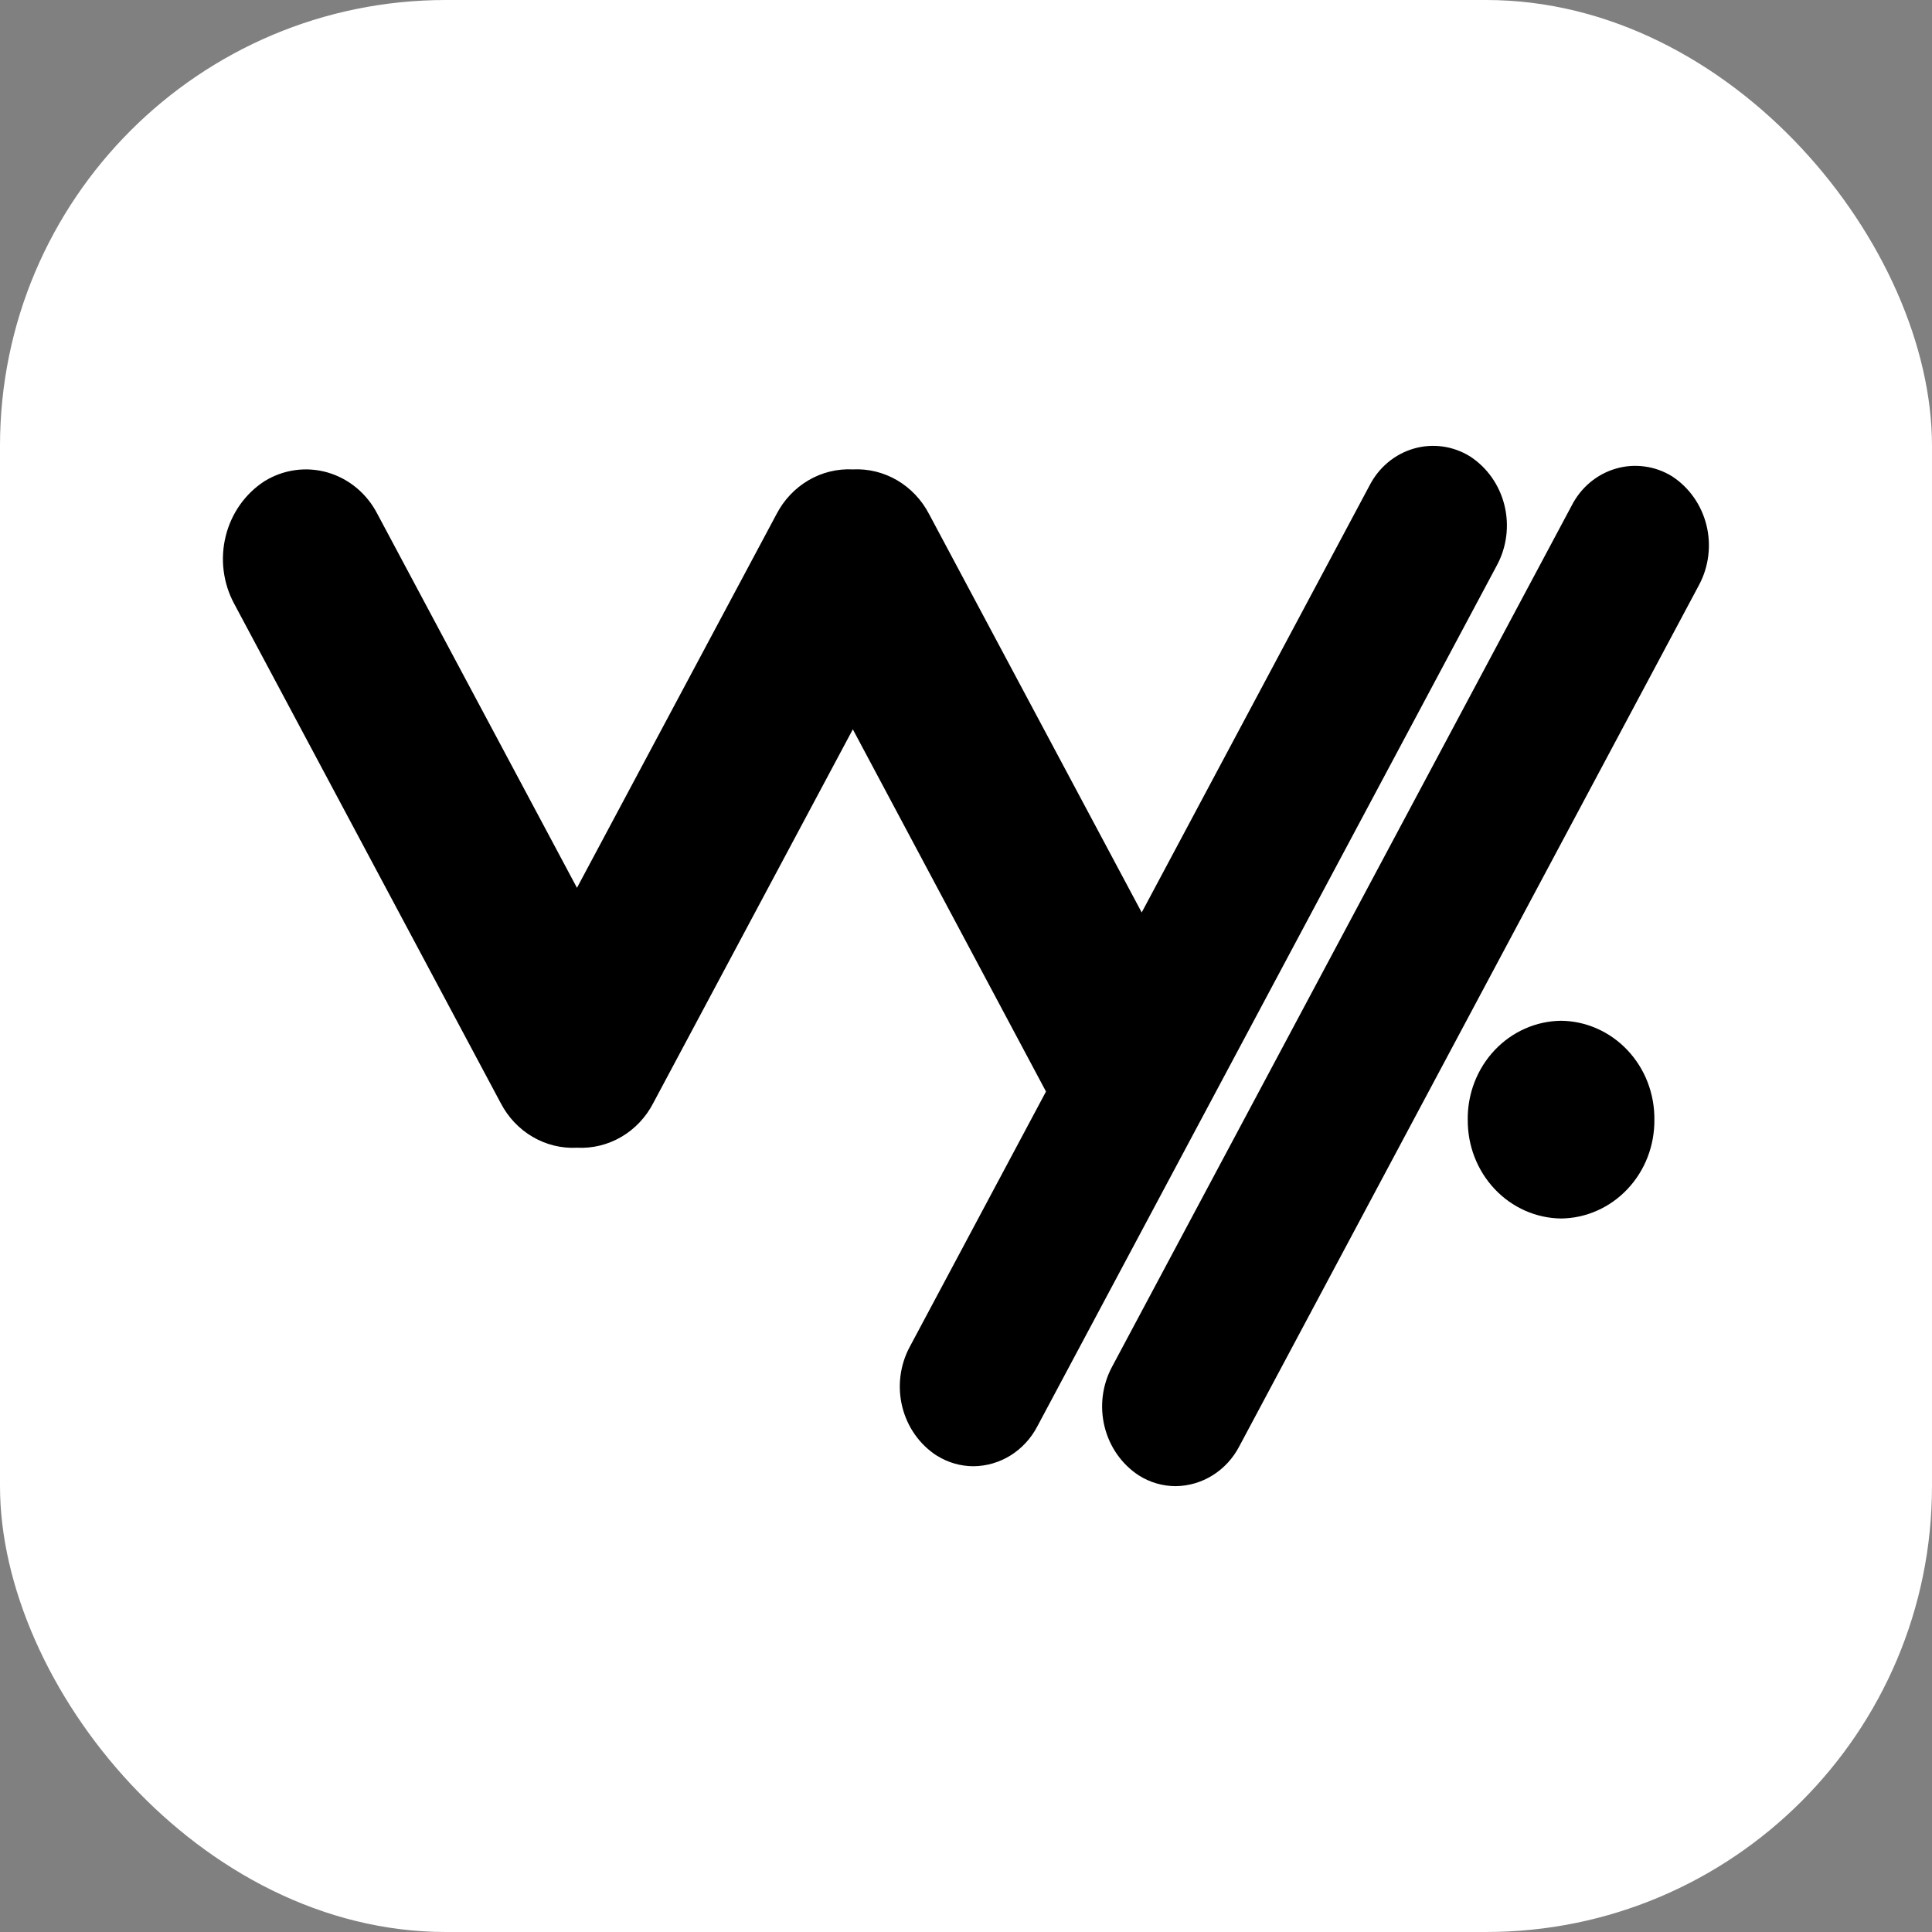
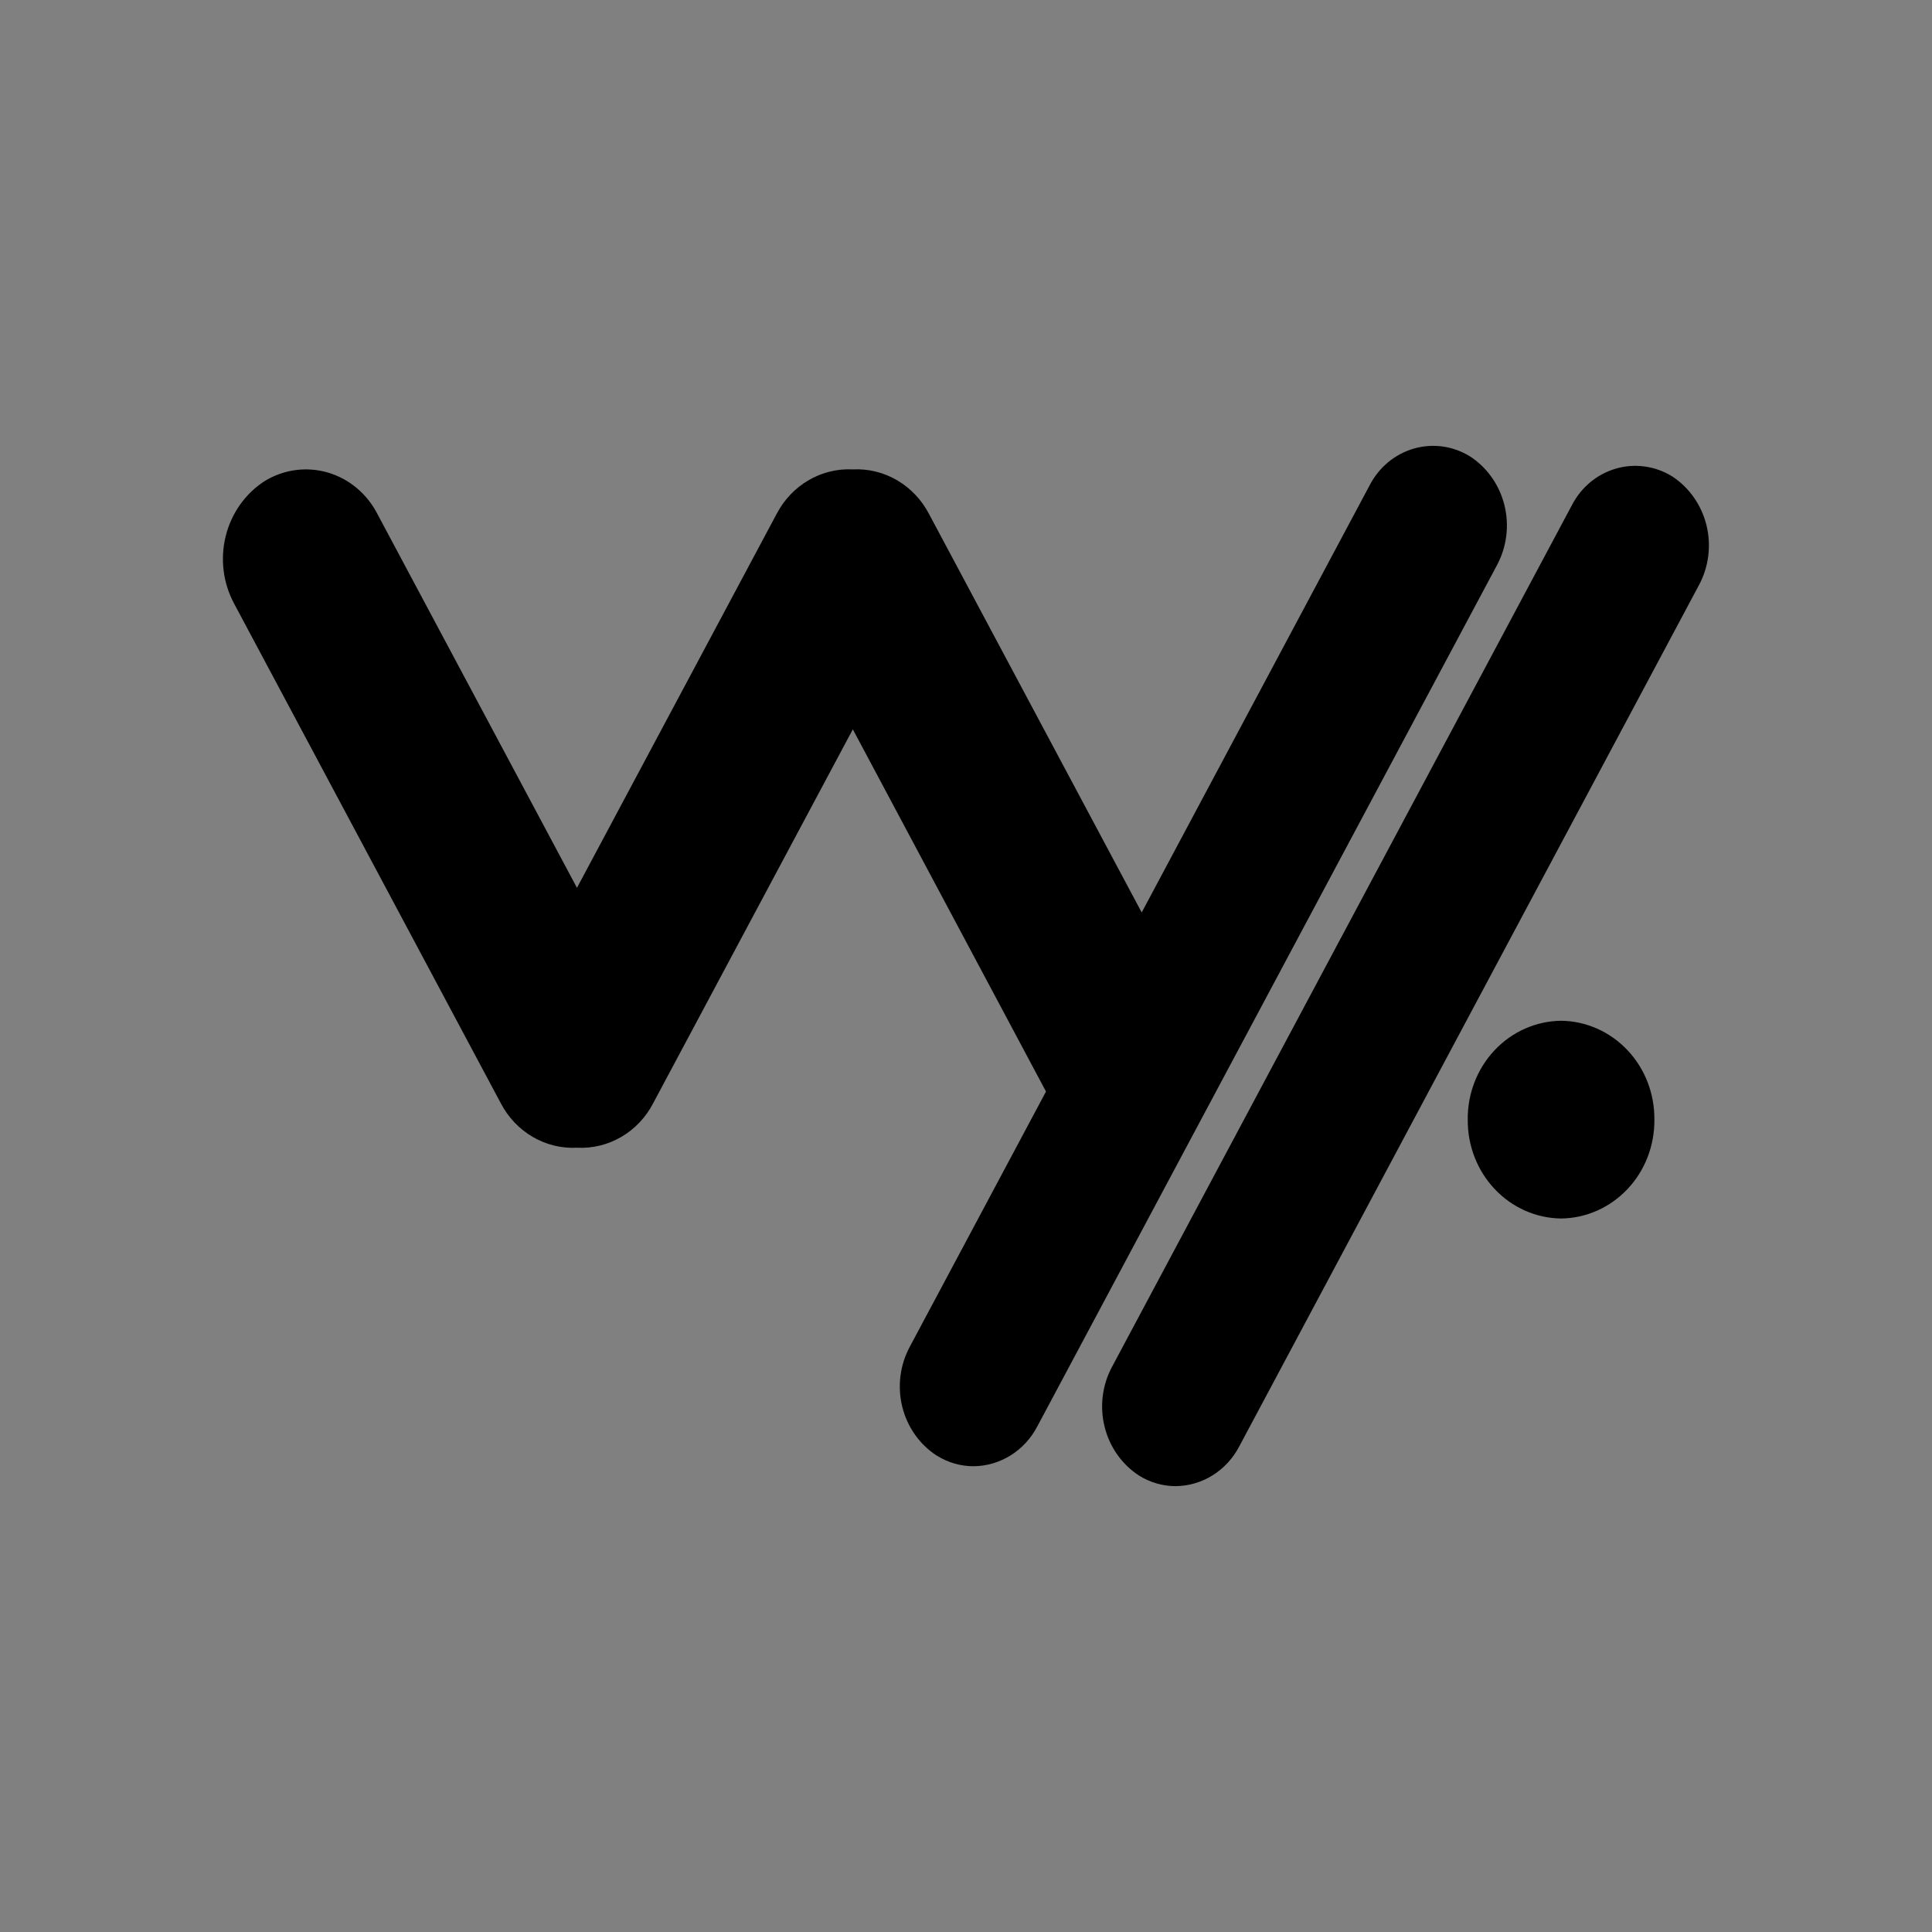
<svg xmlns="http://www.w3.org/2000/svg" width="52" height="52" viewBox="0 0 52 52" fill="none">
  <rect x="0" y="0" width="52" height="52" fill="#808080" stroke="none" />
-   <rect width="52" height="52" rx="12" fill="white" />
-   <path d="M30.654 39.713C30.195 39.414 29.864 38.944 29.73 38.4C29.595 37.855 29.667 37.278 29.931 36.787L42.304 13.604C42.427 13.364 42.595 13.153 42.799 12.982C43.004 12.812 43.239 12.686 43.492 12.613C43.744 12.539 44.008 12.52 44.268 12.556C44.528 12.591 44.778 12.681 45.004 12.82C45.463 13.119 45.794 13.589 45.929 14.133C46.064 14.678 45.992 15.255 45.729 15.746L33.355 38.929C33.188 39.25 32.94 39.52 32.638 39.708C32.336 39.897 31.991 39.997 31.639 40C31.292 39.999 30.951 39.9 30.654 39.713V39.713ZM25.212 39.178C24.752 38.88 24.42 38.41 24.285 37.865C24.15 37.321 24.222 36.743 24.485 36.252L28.153 29.379L22.954 19.63L17.582 29.69C17.385 30.072 17.087 30.387 16.724 30.599C16.36 30.812 15.946 30.913 15.529 30.891C15.113 30.913 14.699 30.811 14.336 30.599C13.972 30.386 13.675 30.071 13.477 29.69L6.3 16.244C6.004 15.692 5.923 15.042 6.075 14.43C6.226 13.818 6.599 13.289 7.116 12.953C7.37 12.796 7.652 12.694 7.944 12.654C8.237 12.613 8.535 12.635 8.819 12.717C9.104 12.8 9.37 12.942 9.6 13.134C9.83 13.326 10.02 13.565 10.159 13.836L15.529 23.896L20.901 13.836C21.099 13.455 21.397 13.14 21.76 12.927C22.123 12.714 22.537 12.613 22.954 12.634C23.37 12.613 23.784 12.714 24.147 12.927C24.51 13.14 24.808 13.455 25.006 13.836L30.729 24.559L36.861 13.068C36.984 12.828 37.153 12.615 37.358 12.444C37.563 12.273 37.799 12.148 38.052 12.074C38.305 12.001 38.57 11.982 38.83 12.018C39.091 12.054 39.341 12.145 39.566 12.284C40.026 12.583 40.357 13.053 40.492 13.597C40.627 14.142 40.555 14.719 40.292 15.21L27.919 38.392C27.751 38.714 27.503 38.983 27.201 39.172C26.899 39.36 26.554 39.461 26.202 39.464C25.854 39.464 25.512 39.365 25.215 39.178H25.212ZM39.504 30.135C39.497 29.437 39.758 28.764 40.229 28.265C40.7 27.766 41.342 27.482 42.016 27.474C42.349 27.477 42.678 27.549 42.985 27.685C43.292 27.821 43.57 28.018 43.803 28.265C44.036 28.512 44.221 28.804 44.345 29.125C44.469 29.446 44.531 29.789 44.528 30.135C44.531 30.481 44.469 30.824 44.345 31.145C44.221 31.466 44.036 31.758 43.803 32.005C43.57 32.252 43.292 32.449 42.985 32.585C42.678 32.721 42.349 32.793 42.016 32.796C41.343 32.788 40.7 32.503 40.23 32.004C39.759 31.505 39.498 30.833 39.505 30.135H39.504Z" fill="black" />
+   <path d="M30.654 39.713C30.195 39.414 29.864 38.944 29.73 38.4C29.595 37.855 29.667 37.278 29.931 36.787L42.304 13.604C42.427 13.364 42.595 13.153 42.799 12.982C43.004 12.812 43.239 12.686 43.492 12.613C43.744 12.539 44.008 12.52 44.268 12.556C44.528 12.591 44.778 12.681 45.004 12.82C45.463 13.119 45.794 13.589 45.929 14.133C46.064 14.678 45.992 15.255 45.729 15.746L33.355 38.929C33.188 39.25 32.94 39.52 32.638 39.708C32.336 39.897 31.991 39.997 31.639 40C31.292 39.999 30.951 39.9 30.654 39.713V39.713ZM25.212 39.178C24.752 38.88 24.42 38.41 24.285 37.865C24.15 37.321 24.222 36.743 24.485 36.252L28.153 29.379L22.954 19.63L17.582 29.69C17.385 30.072 17.087 30.387 16.724 30.599C16.36 30.812 15.946 30.913 15.529 30.891C15.113 30.913 14.699 30.811 14.336 30.599C13.972 30.386 13.675 30.071 13.477 29.69L6.3 16.244C6.004 15.692 5.923 15.042 6.075 14.43C6.226 13.818 6.599 13.289 7.116 12.953C7.37 12.796 7.652 12.694 7.944 12.654C8.237 12.613 8.535 12.635 8.819 12.717C9.104 12.8 9.37 12.942 9.6 13.134C9.83 13.326 10.02 13.565 10.159 13.836L15.529 23.896L20.901 13.836C21.099 13.455 21.397 13.14 21.76 12.927C22.123 12.714 22.537 12.613 22.954 12.634C23.37 12.613 23.784 12.714 24.147 12.927C24.51 13.14 24.808 13.455 25.006 13.836L30.729 24.559L36.861 13.068C36.984 12.828 37.153 12.615 37.358 12.444C37.563 12.273 37.799 12.148 38.052 12.074C38.305 12.001 38.57 11.982 38.83 12.018C39.091 12.054 39.341 12.145 39.566 12.284C40.026 12.583 40.357 13.053 40.492 13.597C40.627 14.142 40.555 14.719 40.292 15.21L27.919 38.392C27.751 38.714 27.503 38.983 27.201 39.172C26.899 39.36 26.554 39.461 26.202 39.464C25.854 39.464 25.512 39.365 25.215 39.178H25.212ZM39.504 30.135C39.497 29.437 39.758 28.764 40.229 28.265C40.7 27.766 41.342 27.482 42.016 27.474C42.349 27.477 42.678 27.549 42.985 27.685C43.292 27.821 43.57 28.018 43.803 28.265C44.036 28.512 44.221 28.804 44.345 29.125C44.469 29.446 44.531 29.789 44.528 30.135C44.531 30.481 44.469 30.824 44.345 31.145C44.221 31.466 44.036 31.758 43.803 32.005C43.57 32.252 43.292 32.449 42.985 32.585C42.678 32.721 42.349 32.793 42.016 32.796C41.343 32.788 40.7 32.503 40.23 32.004C39.759 31.505 39.498 30.833 39.505 30.135Z" fill="black" />
</svg>